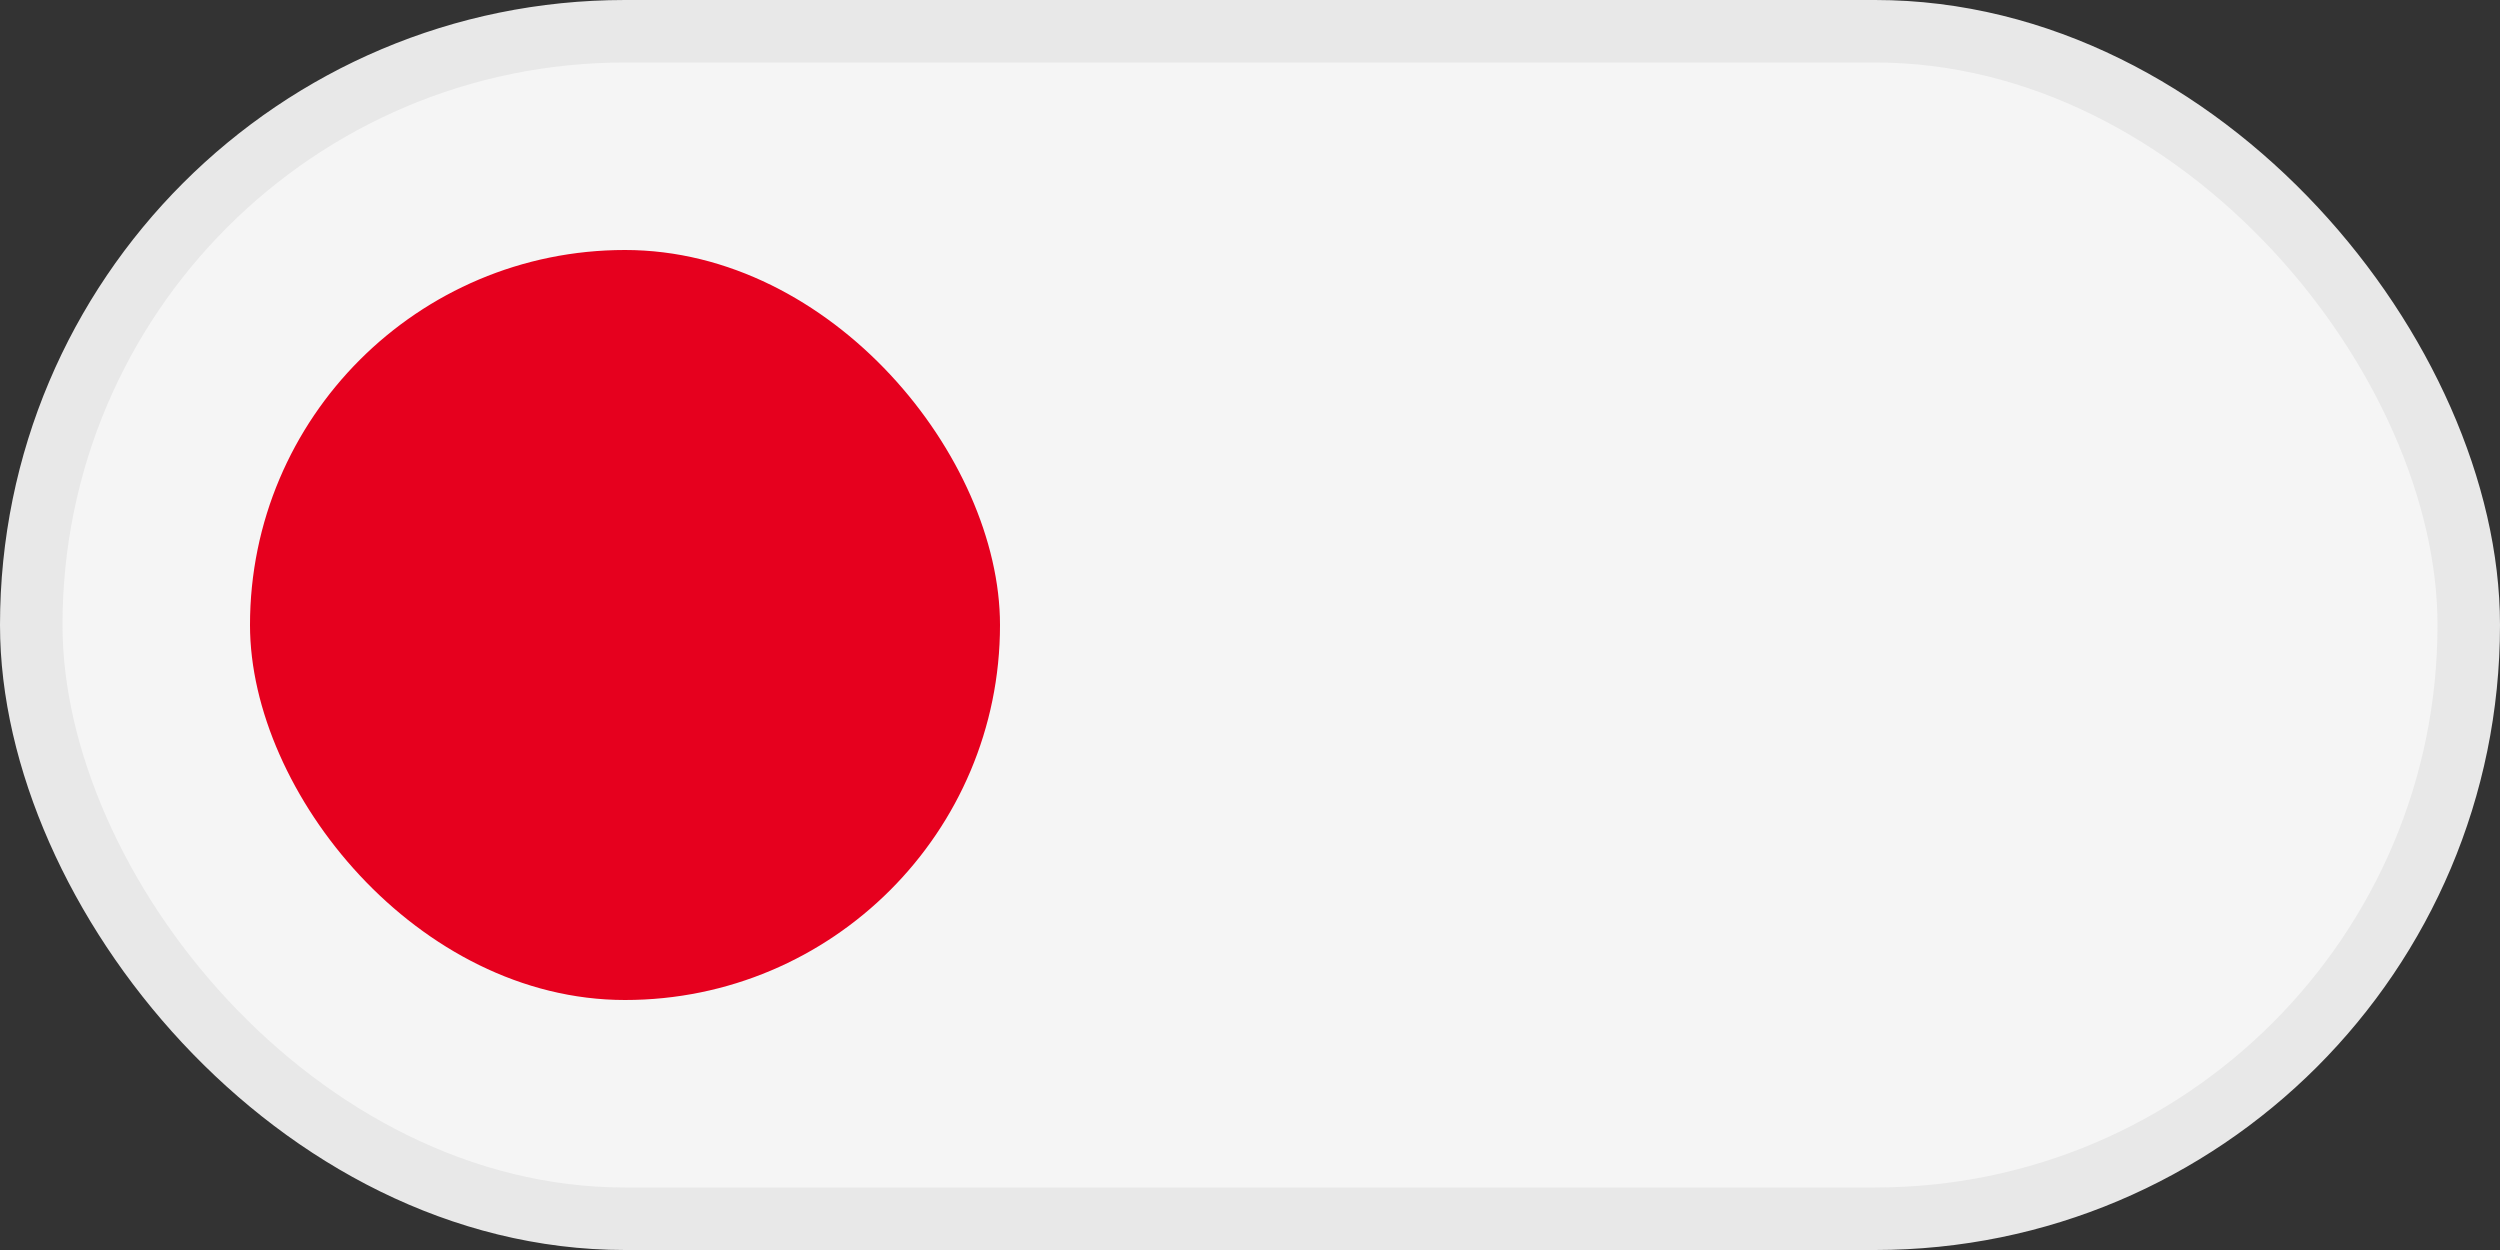
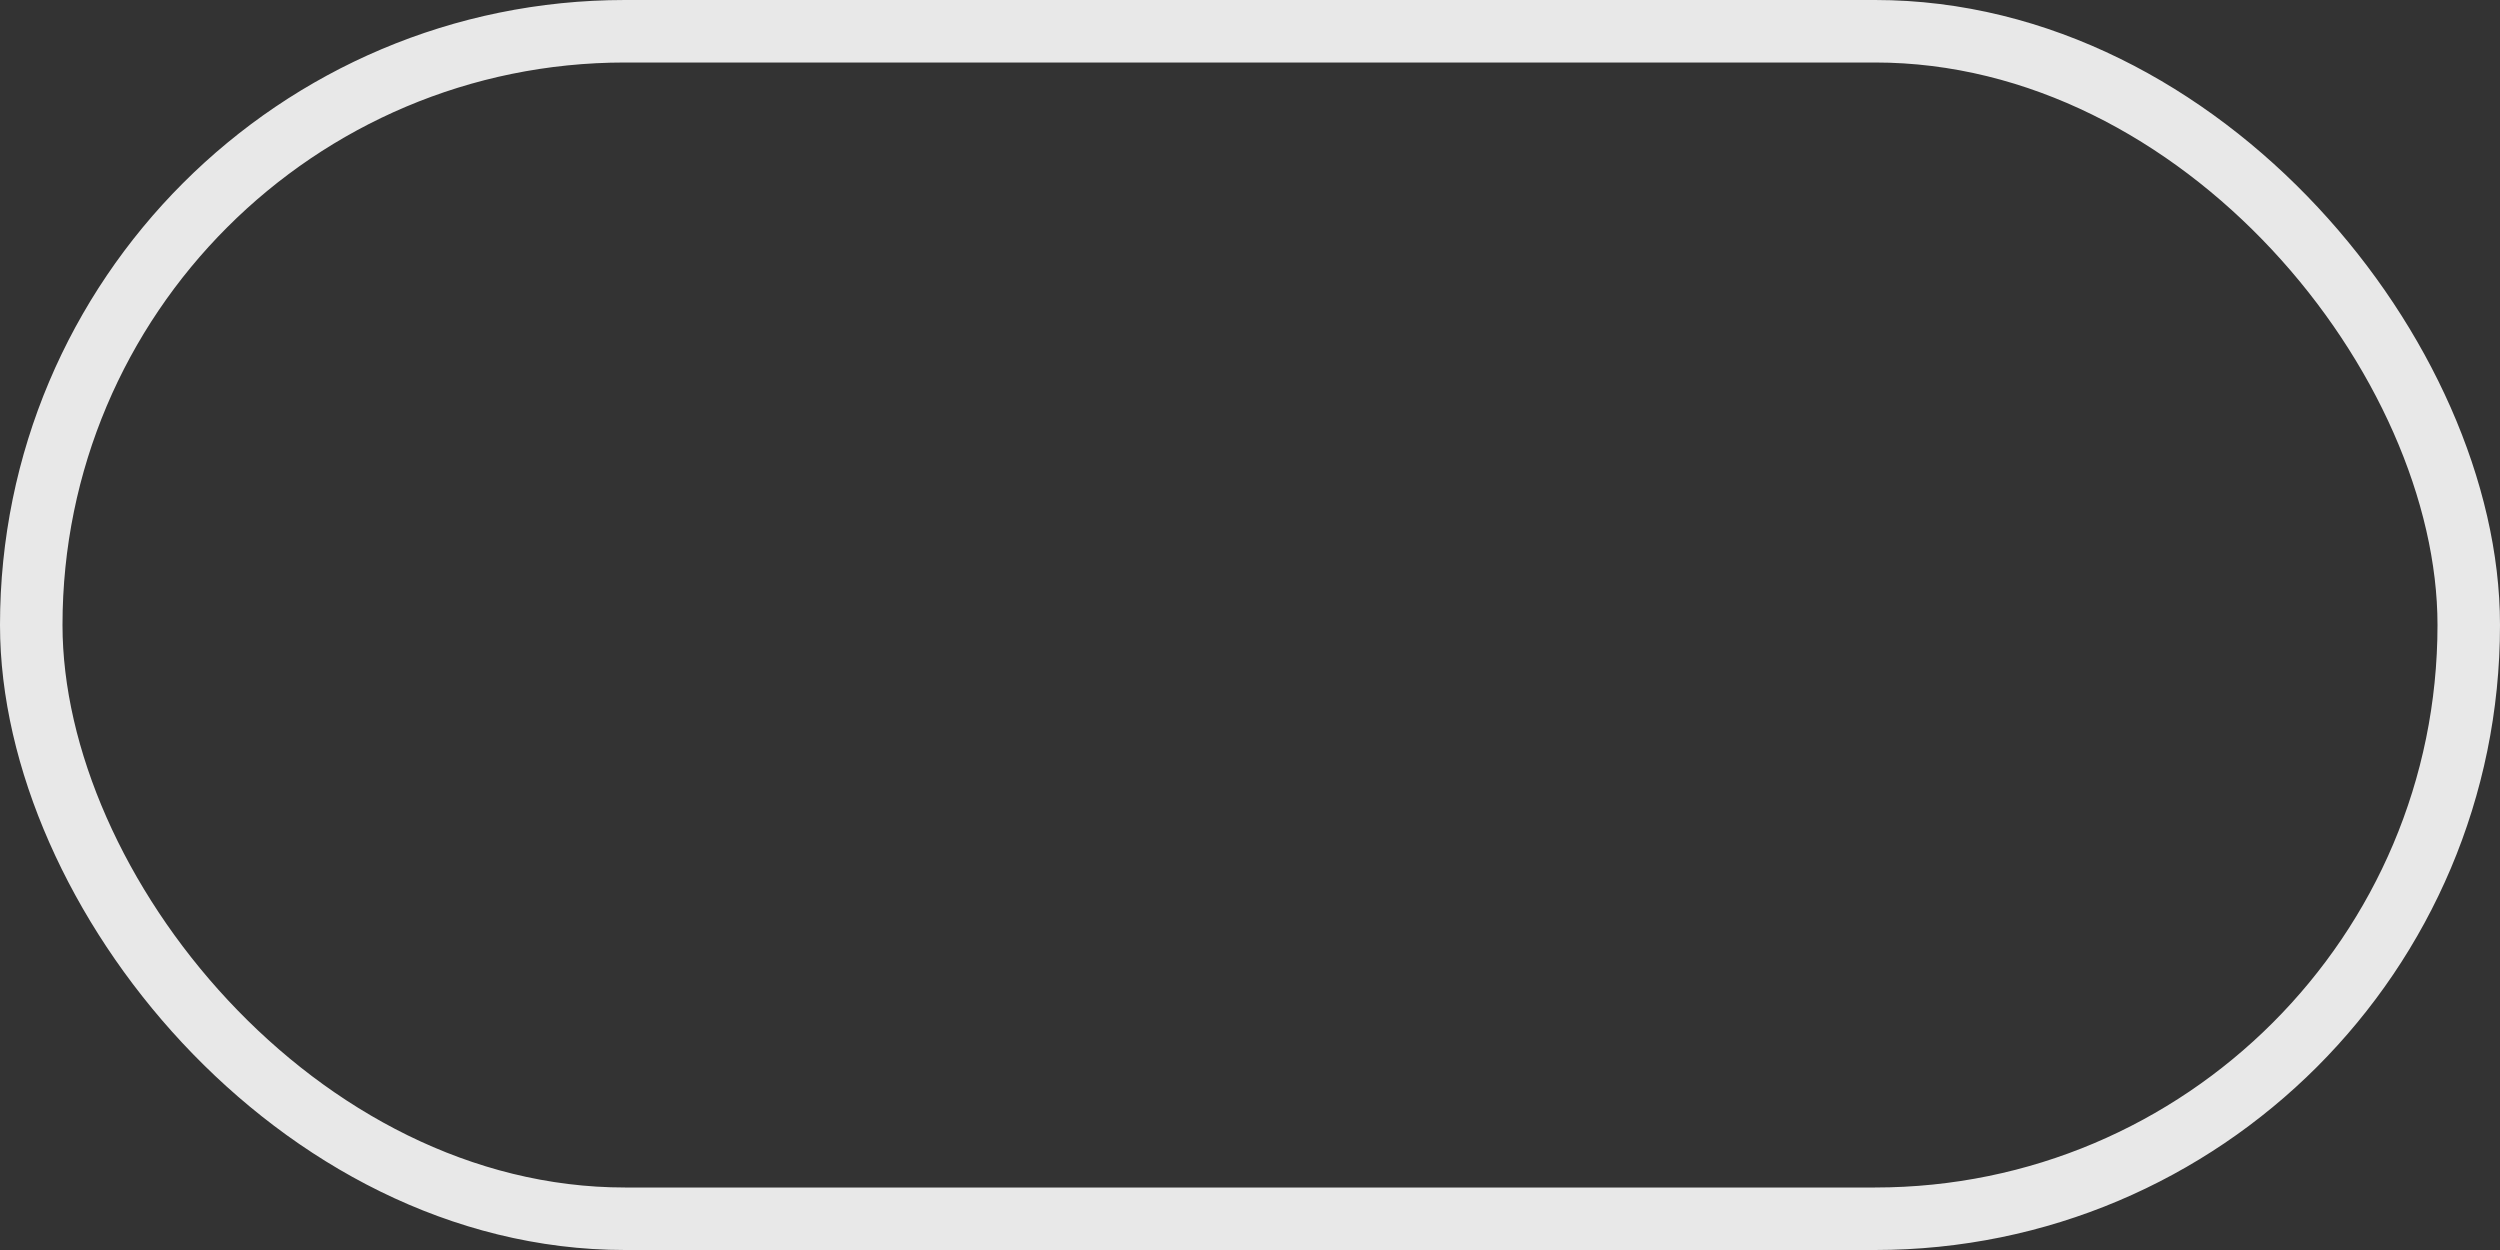
<svg xmlns="http://www.w3.org/2000/svg" width="80" height="40" viewBox="0 0 80 40" fill="none">
  <rect x="0" y="0" width="80" height="40" fill="#333333" stroke="none" />
-   <rect x="1" y="1" width="78" height="38" rx="19" fill="#F5F5F5" />
-   <rect x="8" y="8" width="24" height="24" rx="12" fill="#E6001E" />
  <rect x="1" y="1" width="78" height="38" rx="19" stroke="#E8E8E8" stroke-width="2" />
</svg>